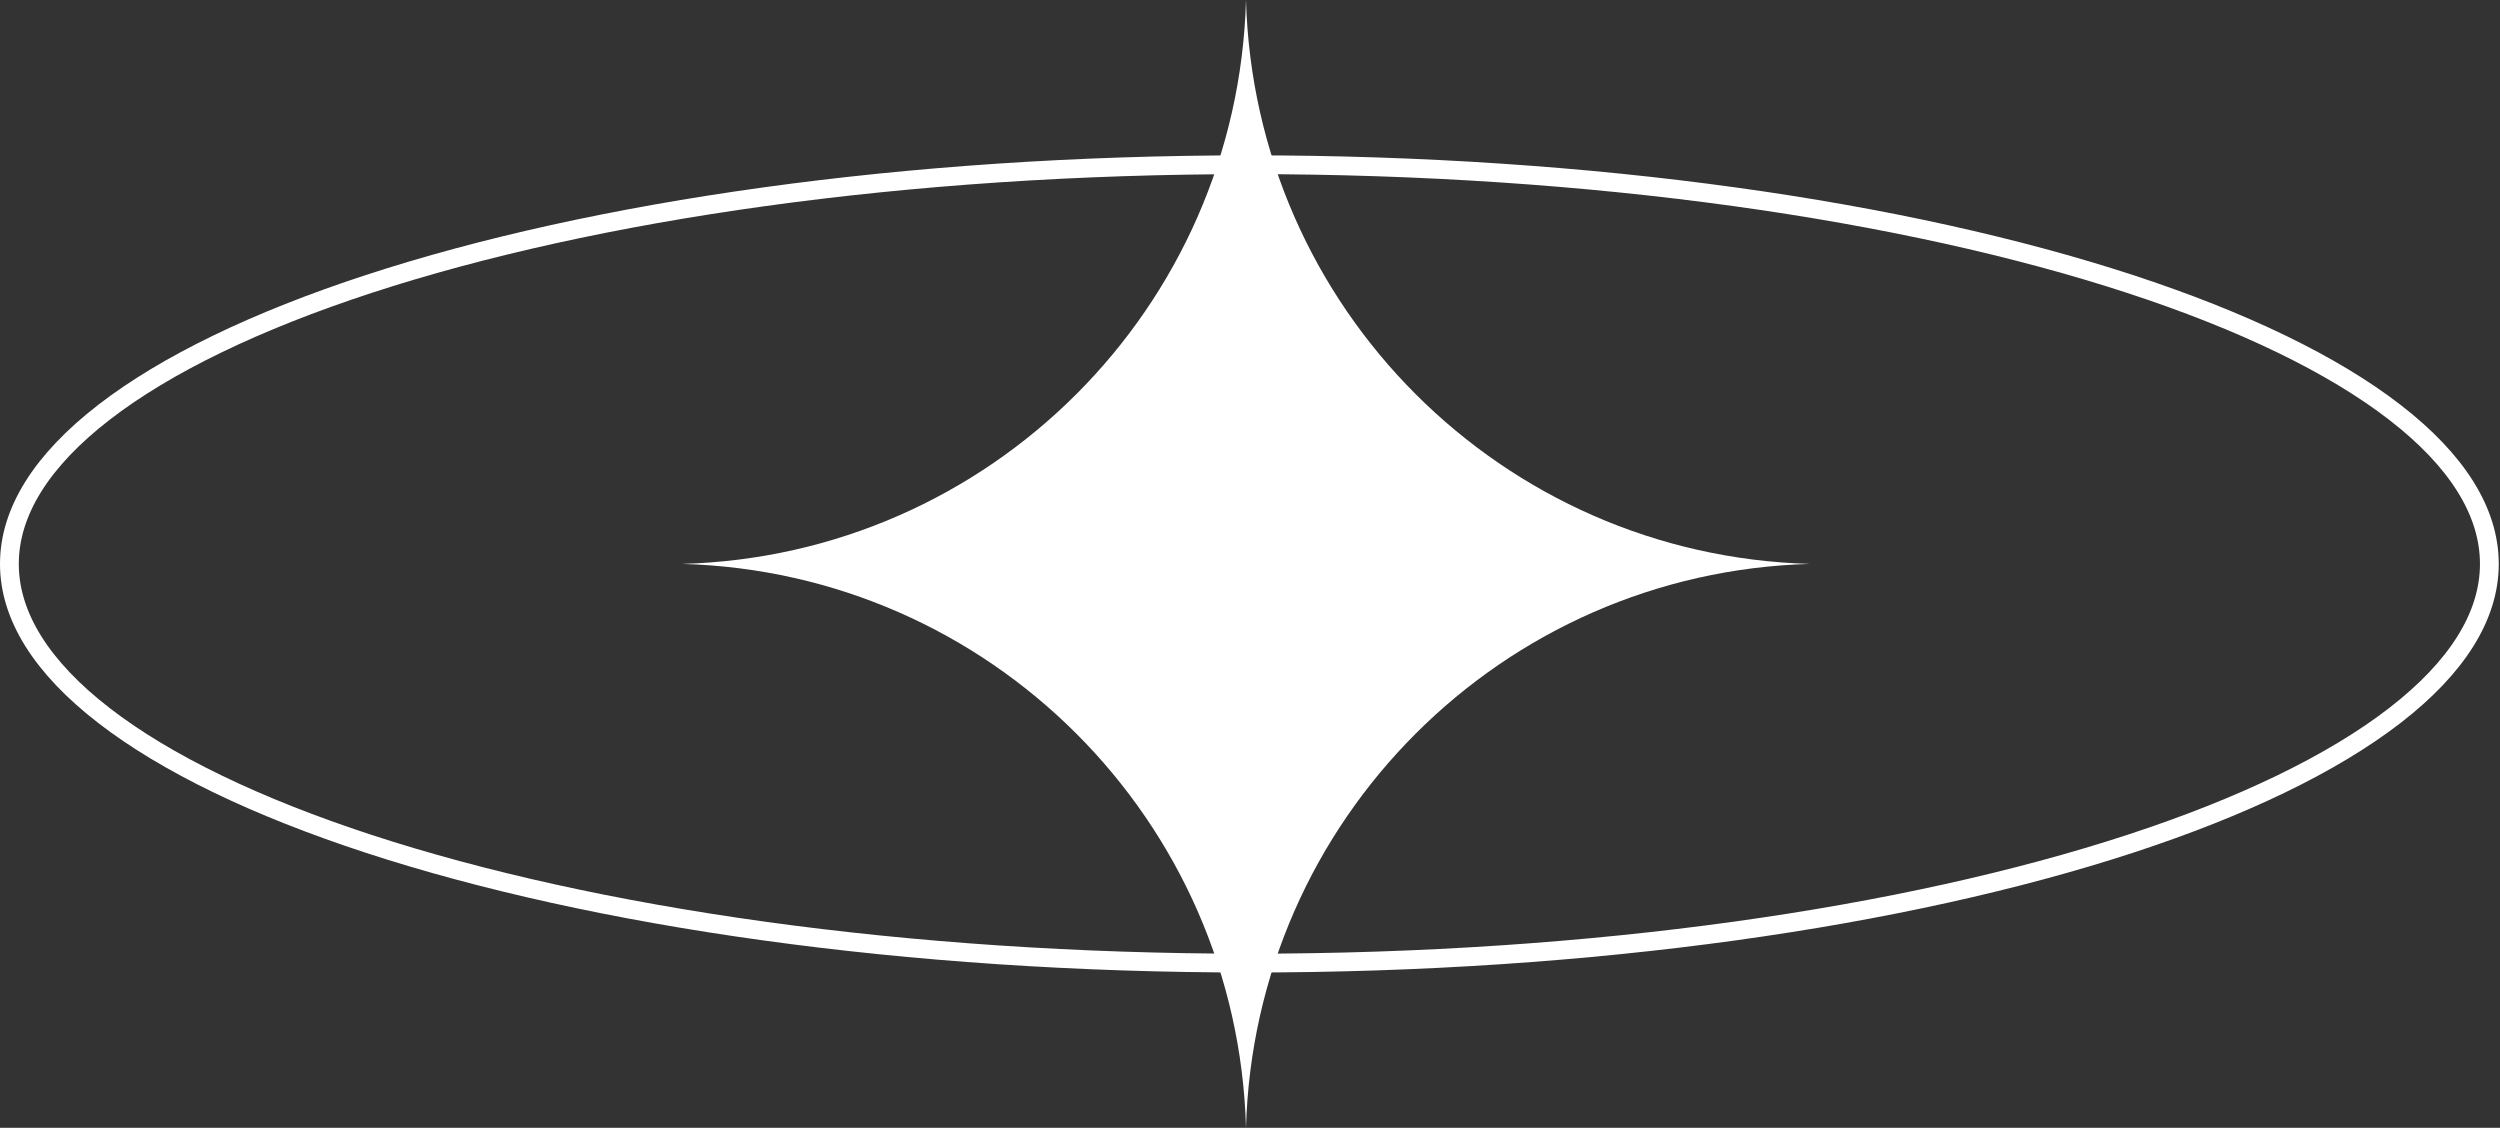
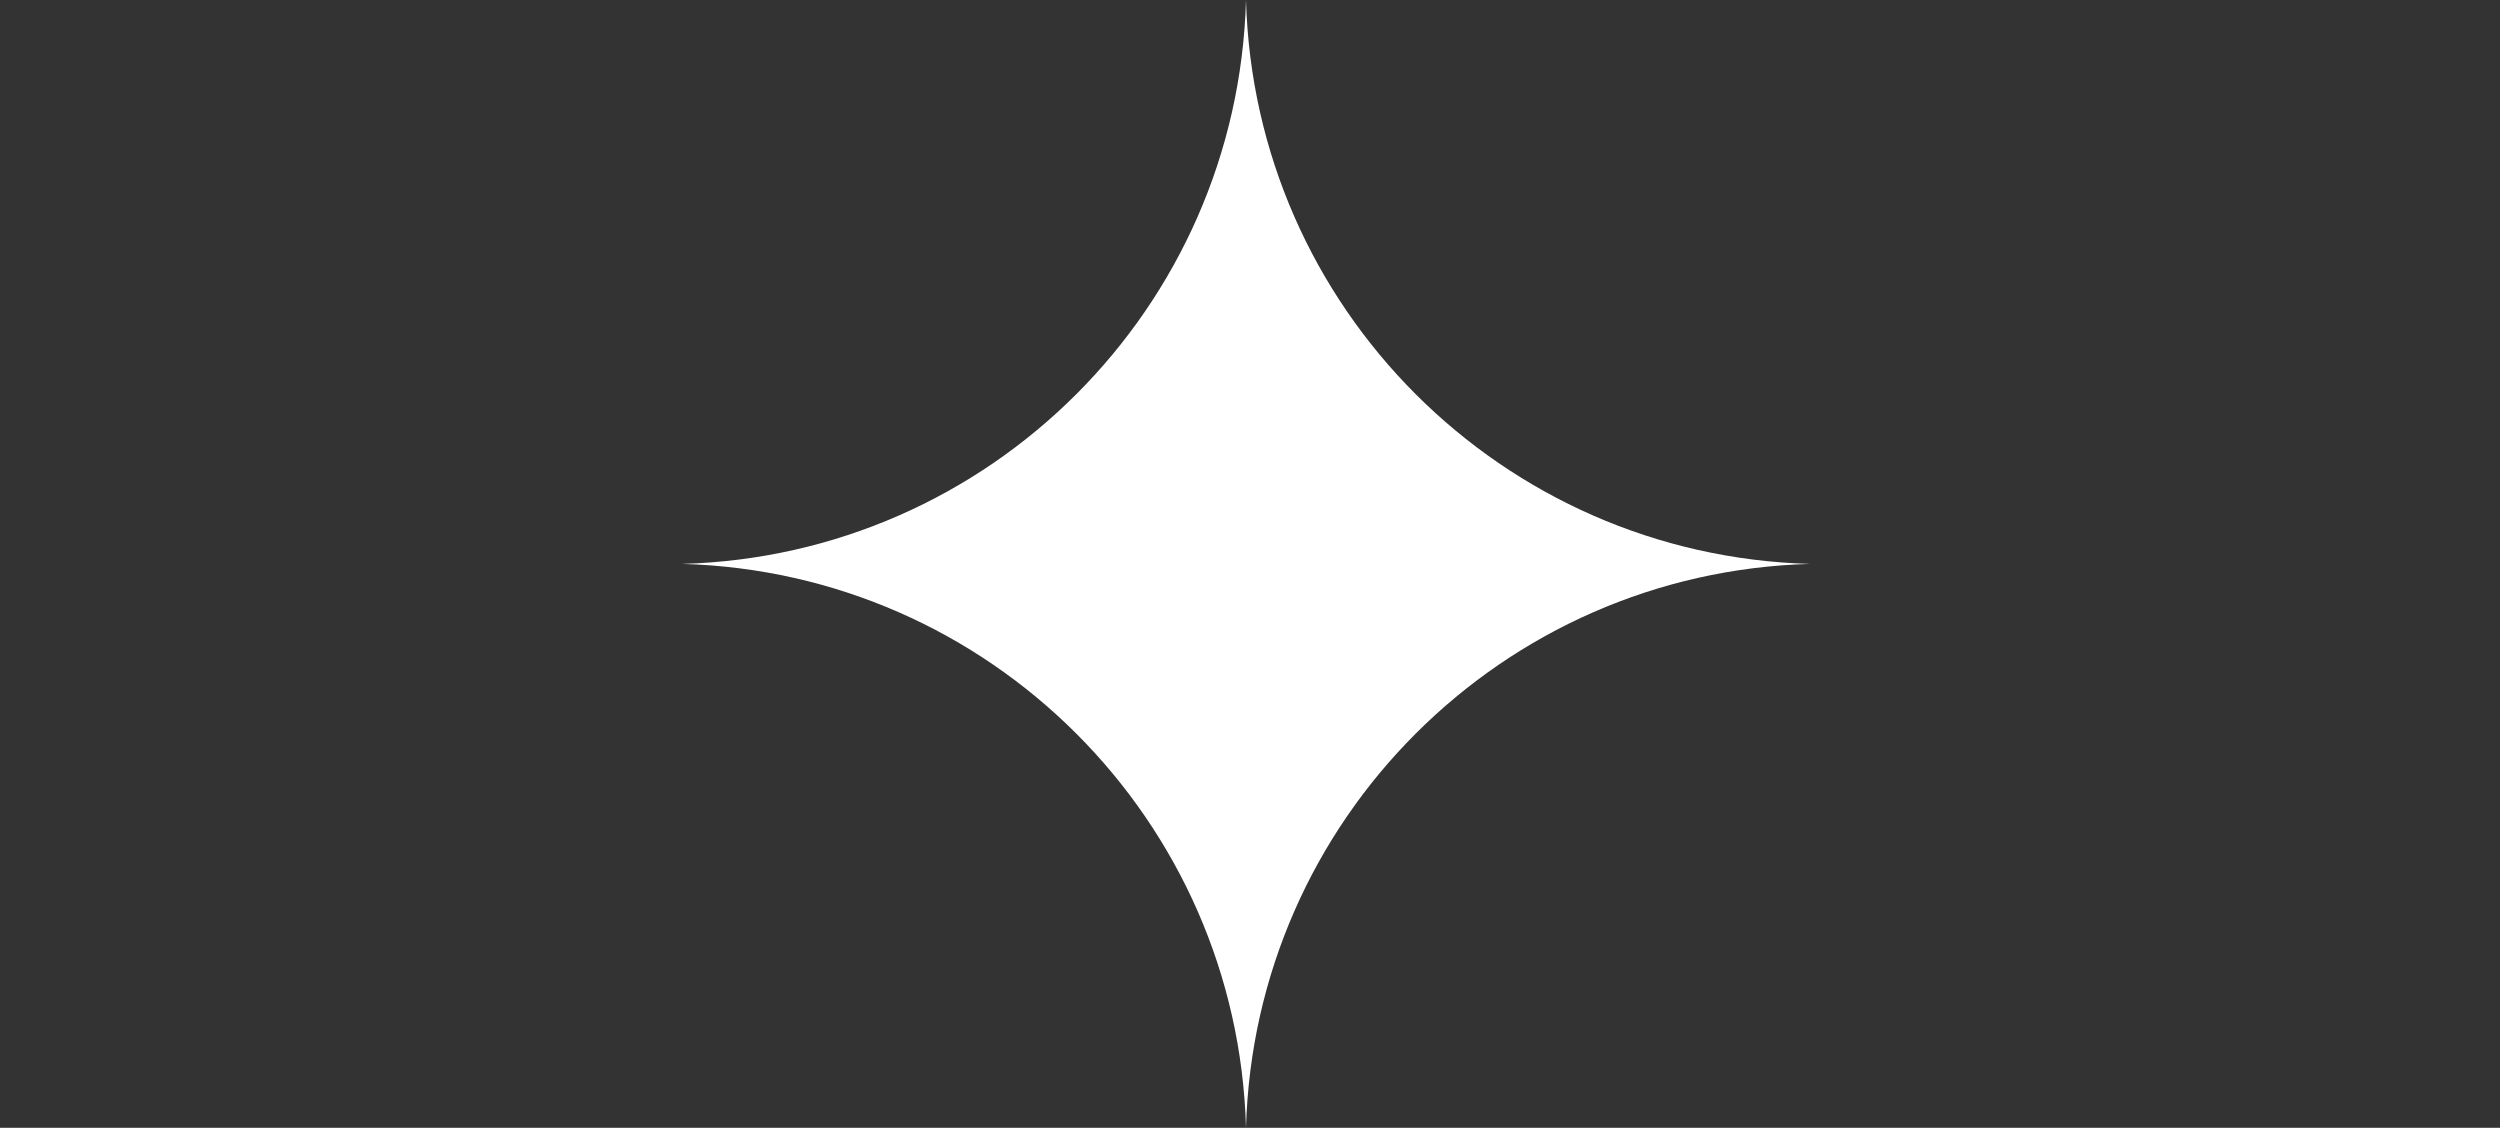
<svg xmlns="http://www.w3.org/2000/svg" width="133" height="60" viewBox="0 0 133 60" fill="none">
  <rect x="0" y="0" width="133" height="60" fill="#333333" stroke="none" />
  <path d="M66.287 0C66.74 16.378 79.91 29.548 96.287 30C79.91 30.452 66.74 43.622 66.287 60C65.835 43.622 52.665 30.452 36.287 30C52.665 29.548 65.835 16.378 66.287 0Z" fill="white" />
-   <path d="M132.434 30C132.434 32.778 130.713 35.508 127.405 38.065C124.104 40.617 119.297 42.938 113.311 44.895C101.345 48.808 84.783 51.237 66.467 51.237C48.151 51.237 31.589 48.808 19.623 44.895C13.638 42.938 8.83 40.617 5.529 38.065C2.222 35.508 0.5 32.778 0.5 30C0.5 27.222 2.222 24.492 5.529 21.935C8.83 19.383 13.638 17.063 19.623 15.105C31.589 11.192 48.151 8.764 66.467 8.764C84.783 8.764 101.345 11.192 113.311 15.105C119.297 17.063 124.104 19.383 127.405 21.935C130.713 24.492 132.434 27.222 132.434 30Z" stroke="white" />
</svg>